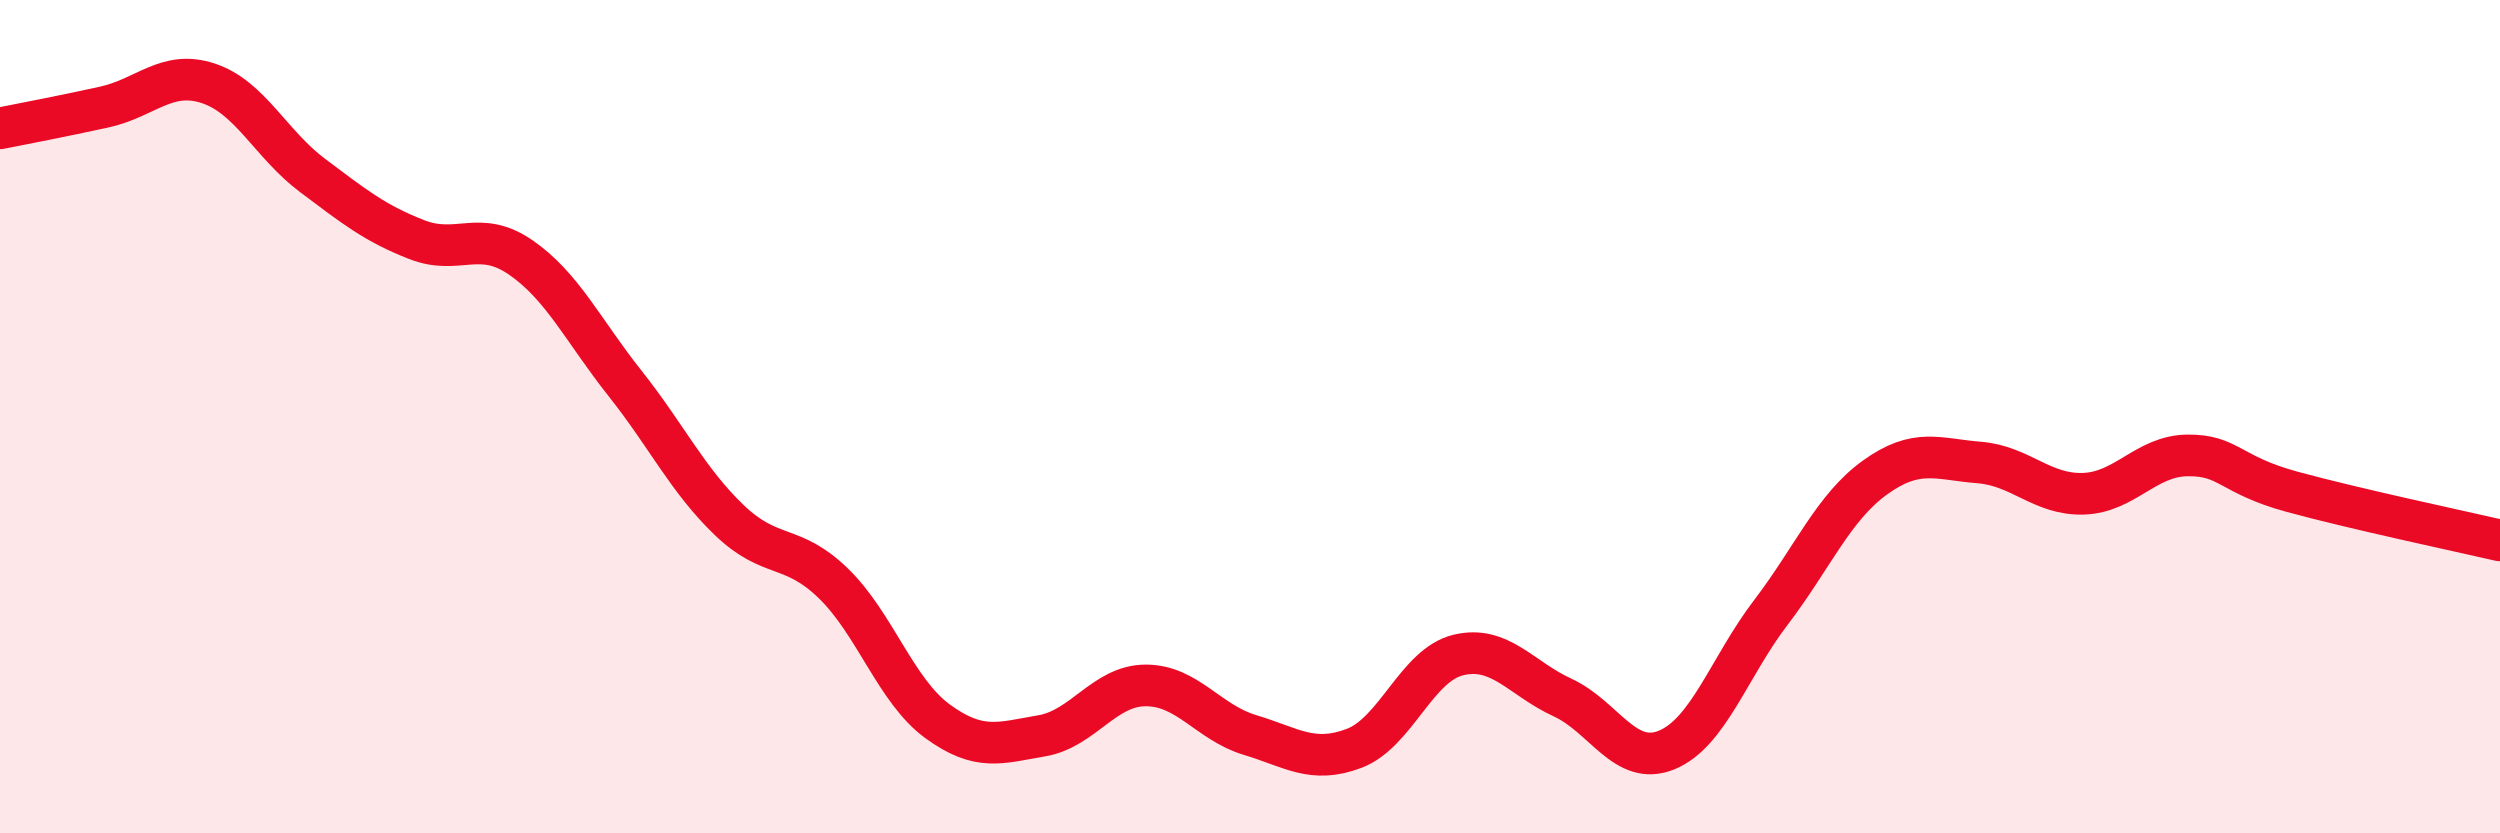
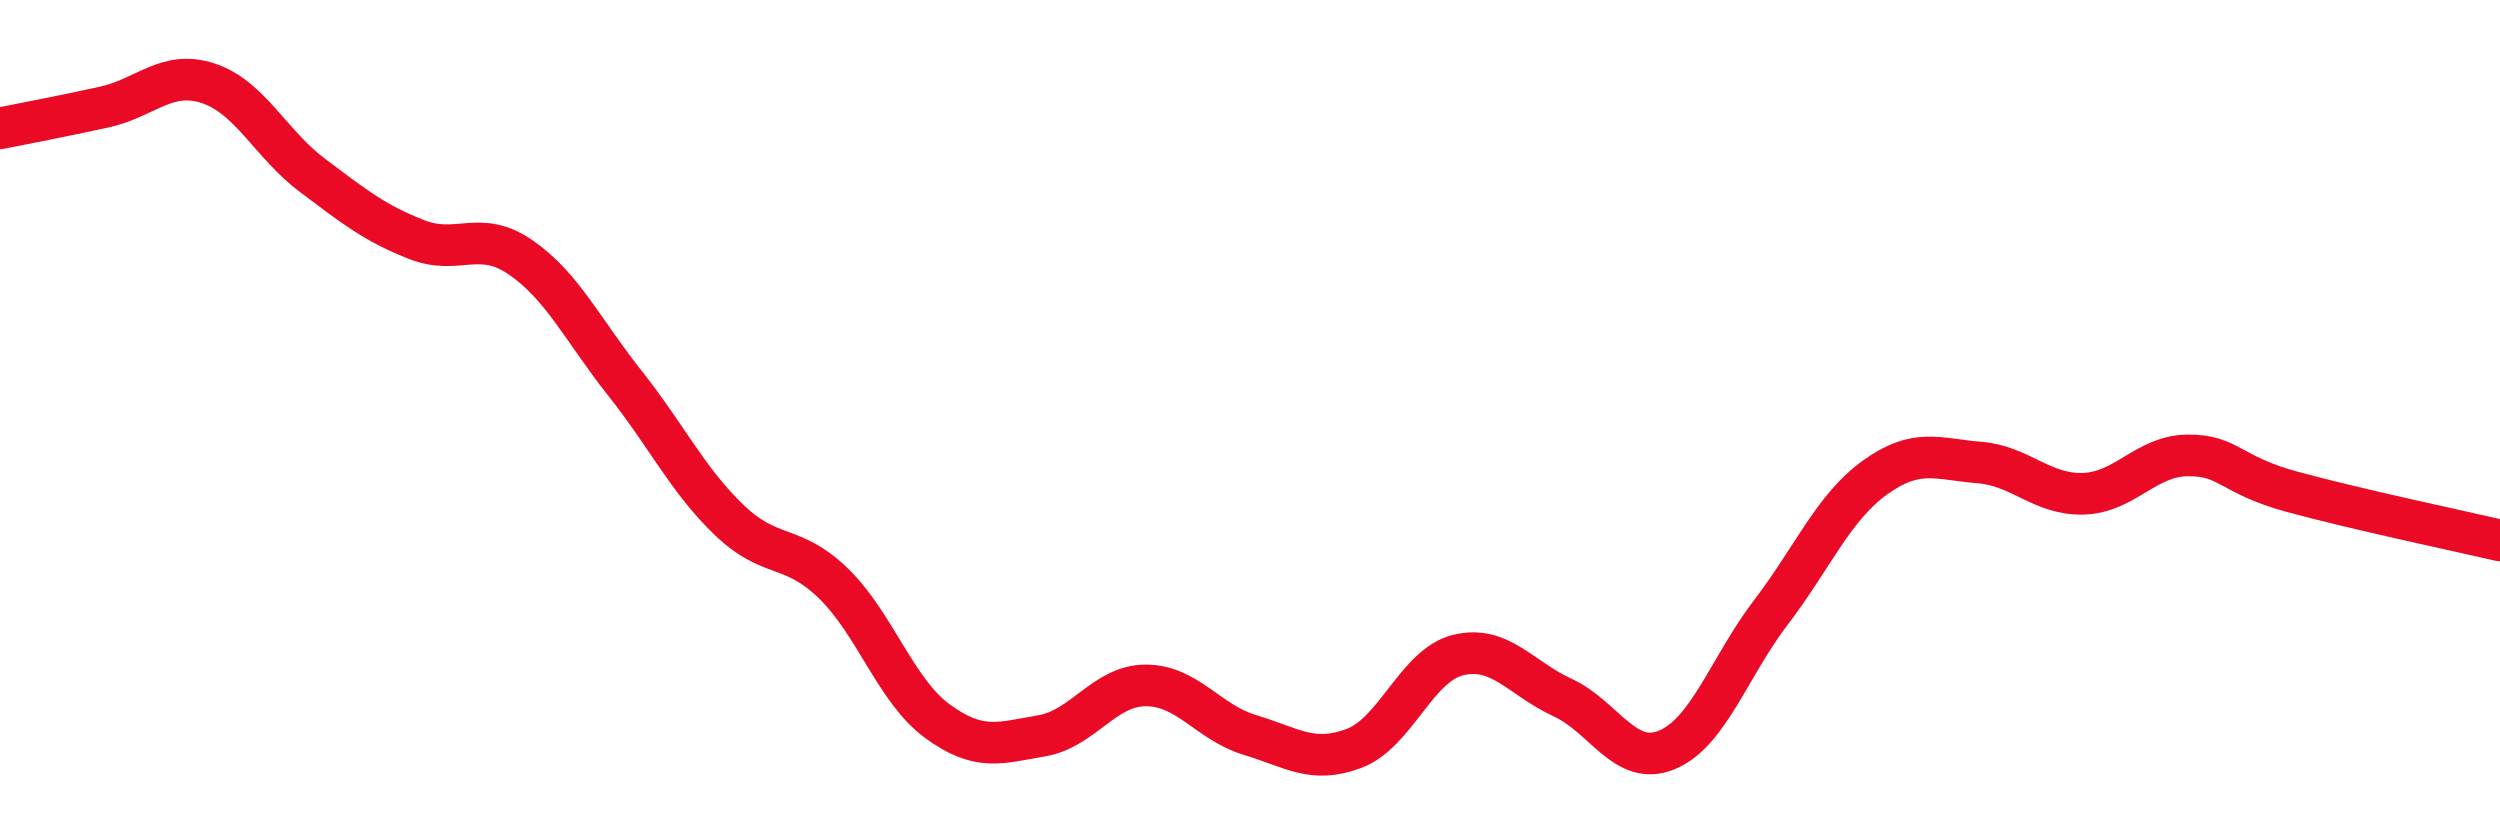
<svg xmlns="http://www.w3.org/2000/svg" width="60" height="20" viewBox="0 0 60 20">
-   <path d="M 0,3.08 C 0.5,2.98 1.5,2.79 2.5,2.57 C 3.5,2.35 4,1.67 5,2 C 6,2.33 6.5,3.46 7.5,4.21 C 8.5,4.96 9,5.36 10,5.75 C 11,6.14 11.5,5.49 12.5,6.18 C 13.5,6.87 14,7.94 15,9.2 C 16,10.46 16.5,11.52 17.5,12.48 C 18.5,13.44 19,13.03 20,14 C 21,14.97 21.5,16.58 22.5,17.31 C 23.5,18.04 24,17.83 25,17.66 C 26,17.49 26.5,16.45 27.5,16.45 C 28.5,16.45 29,17.34 30,17.64 C 31,17.94 31.5,18.34 32.5,17.96 C 33.5,17.58 34,15.96 35,15.72 C 36,15.48 36.5,16.28 37.5,16.74 C 38.5,17.2 39,18.41 40,18 C 41,17.59 41.5,16.01 42.5,14.7 C 43.5,13.39 44,12.18 45,11.46 C 46,10.74 46.5,11.02 47.5,11.1 C 48.5,11.18 49,11.88 50,11.85 C 51,11.82 51.5,10.94 52.5,10.93 C 53.5,10.92 53.5,11.39 55,11.8 C 56.5,12.21 59,12.74 60,12.97L60 20L0 20Z" fill="#EB0A25" opacity="0.1" stroke-linecap="round" stroke-linejoin="round" />
  <path d="M 0,3.08 C 0.5,2.98 1.5,2.79 2.5,2.57 C 3.5,2.35 4,1.67 5,2 C 6,2.33 6.5,3.46 7.5,4.21 C 8.5,4.96 9,5.36 10,5.75 C 11,6.14 11.5,5.49 12.5,6.18 C 13.5,6.87 14,7.94 15,9.2 C 16,10.46 16.5,11.52 17.5,12.48 C 18.5,13.44 19,13.03 20,14 C 21,14.97 21.5,16.58 22.5,17.31 C 23.5,18.04 24,17.83 25,17.66 C 26,17.49 26.5,16.45 27.5,16.45 C 28.5,16.45 29,17.34 30,17.64 C 31,17.94 31.5,18.34 32.5,17.96 C 33.5,17.58 34,15.96 35,15.72 C 36,15.48 36.5,16.28 37.5,16.74 C 38.5,17.2 39,18.41 40,18 C 41,17.59 41.5,16.01 42.5,14.7 C 43.5,13.39 44,12.18 45,11.46 C 46,10.74 46.5,11.02 47.5,11.1 C 48.5,11.18 49,11.88 50,11.85 C 51,11.82 51.5,10.94 52.5,10.93 C 53.5,10.92 53.5,11.39 55,11.8 C 56.5,12.21 59,12.74 60,12.97" stroke="#EB0A25" stroke-width="1" fill="none" stroke-linecap="round" stroke-linejoin="round" />
</svg>